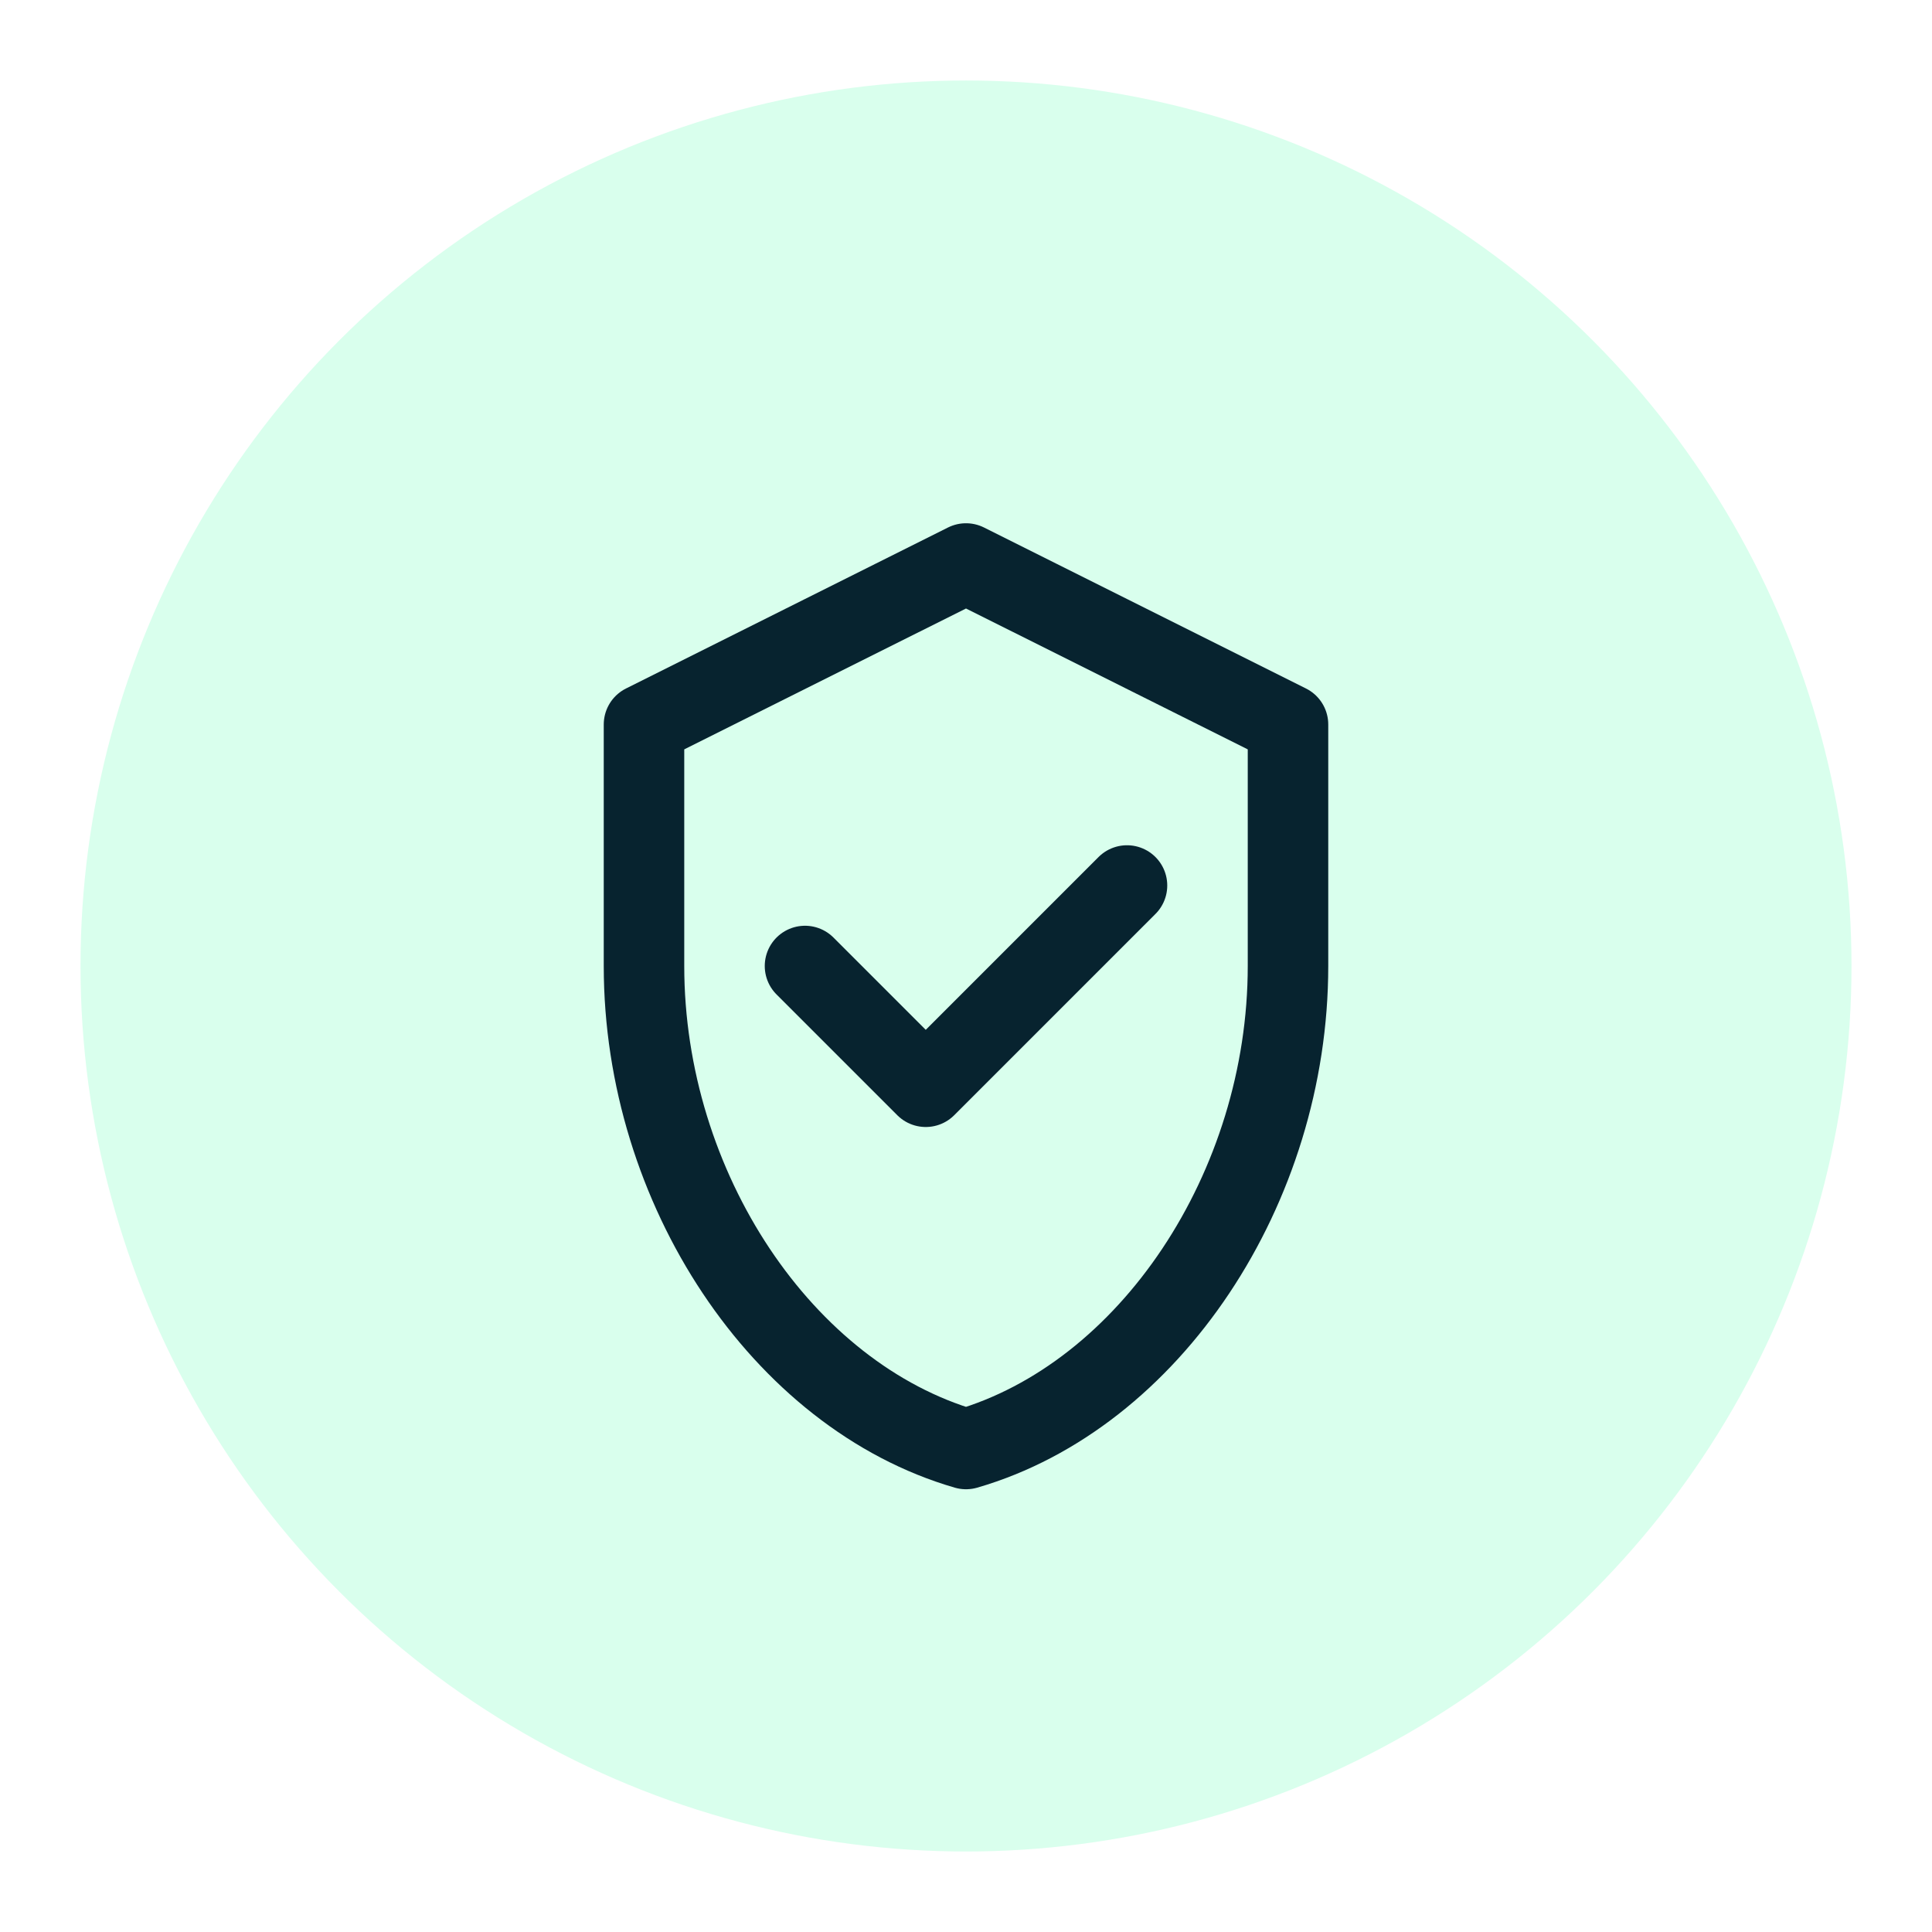
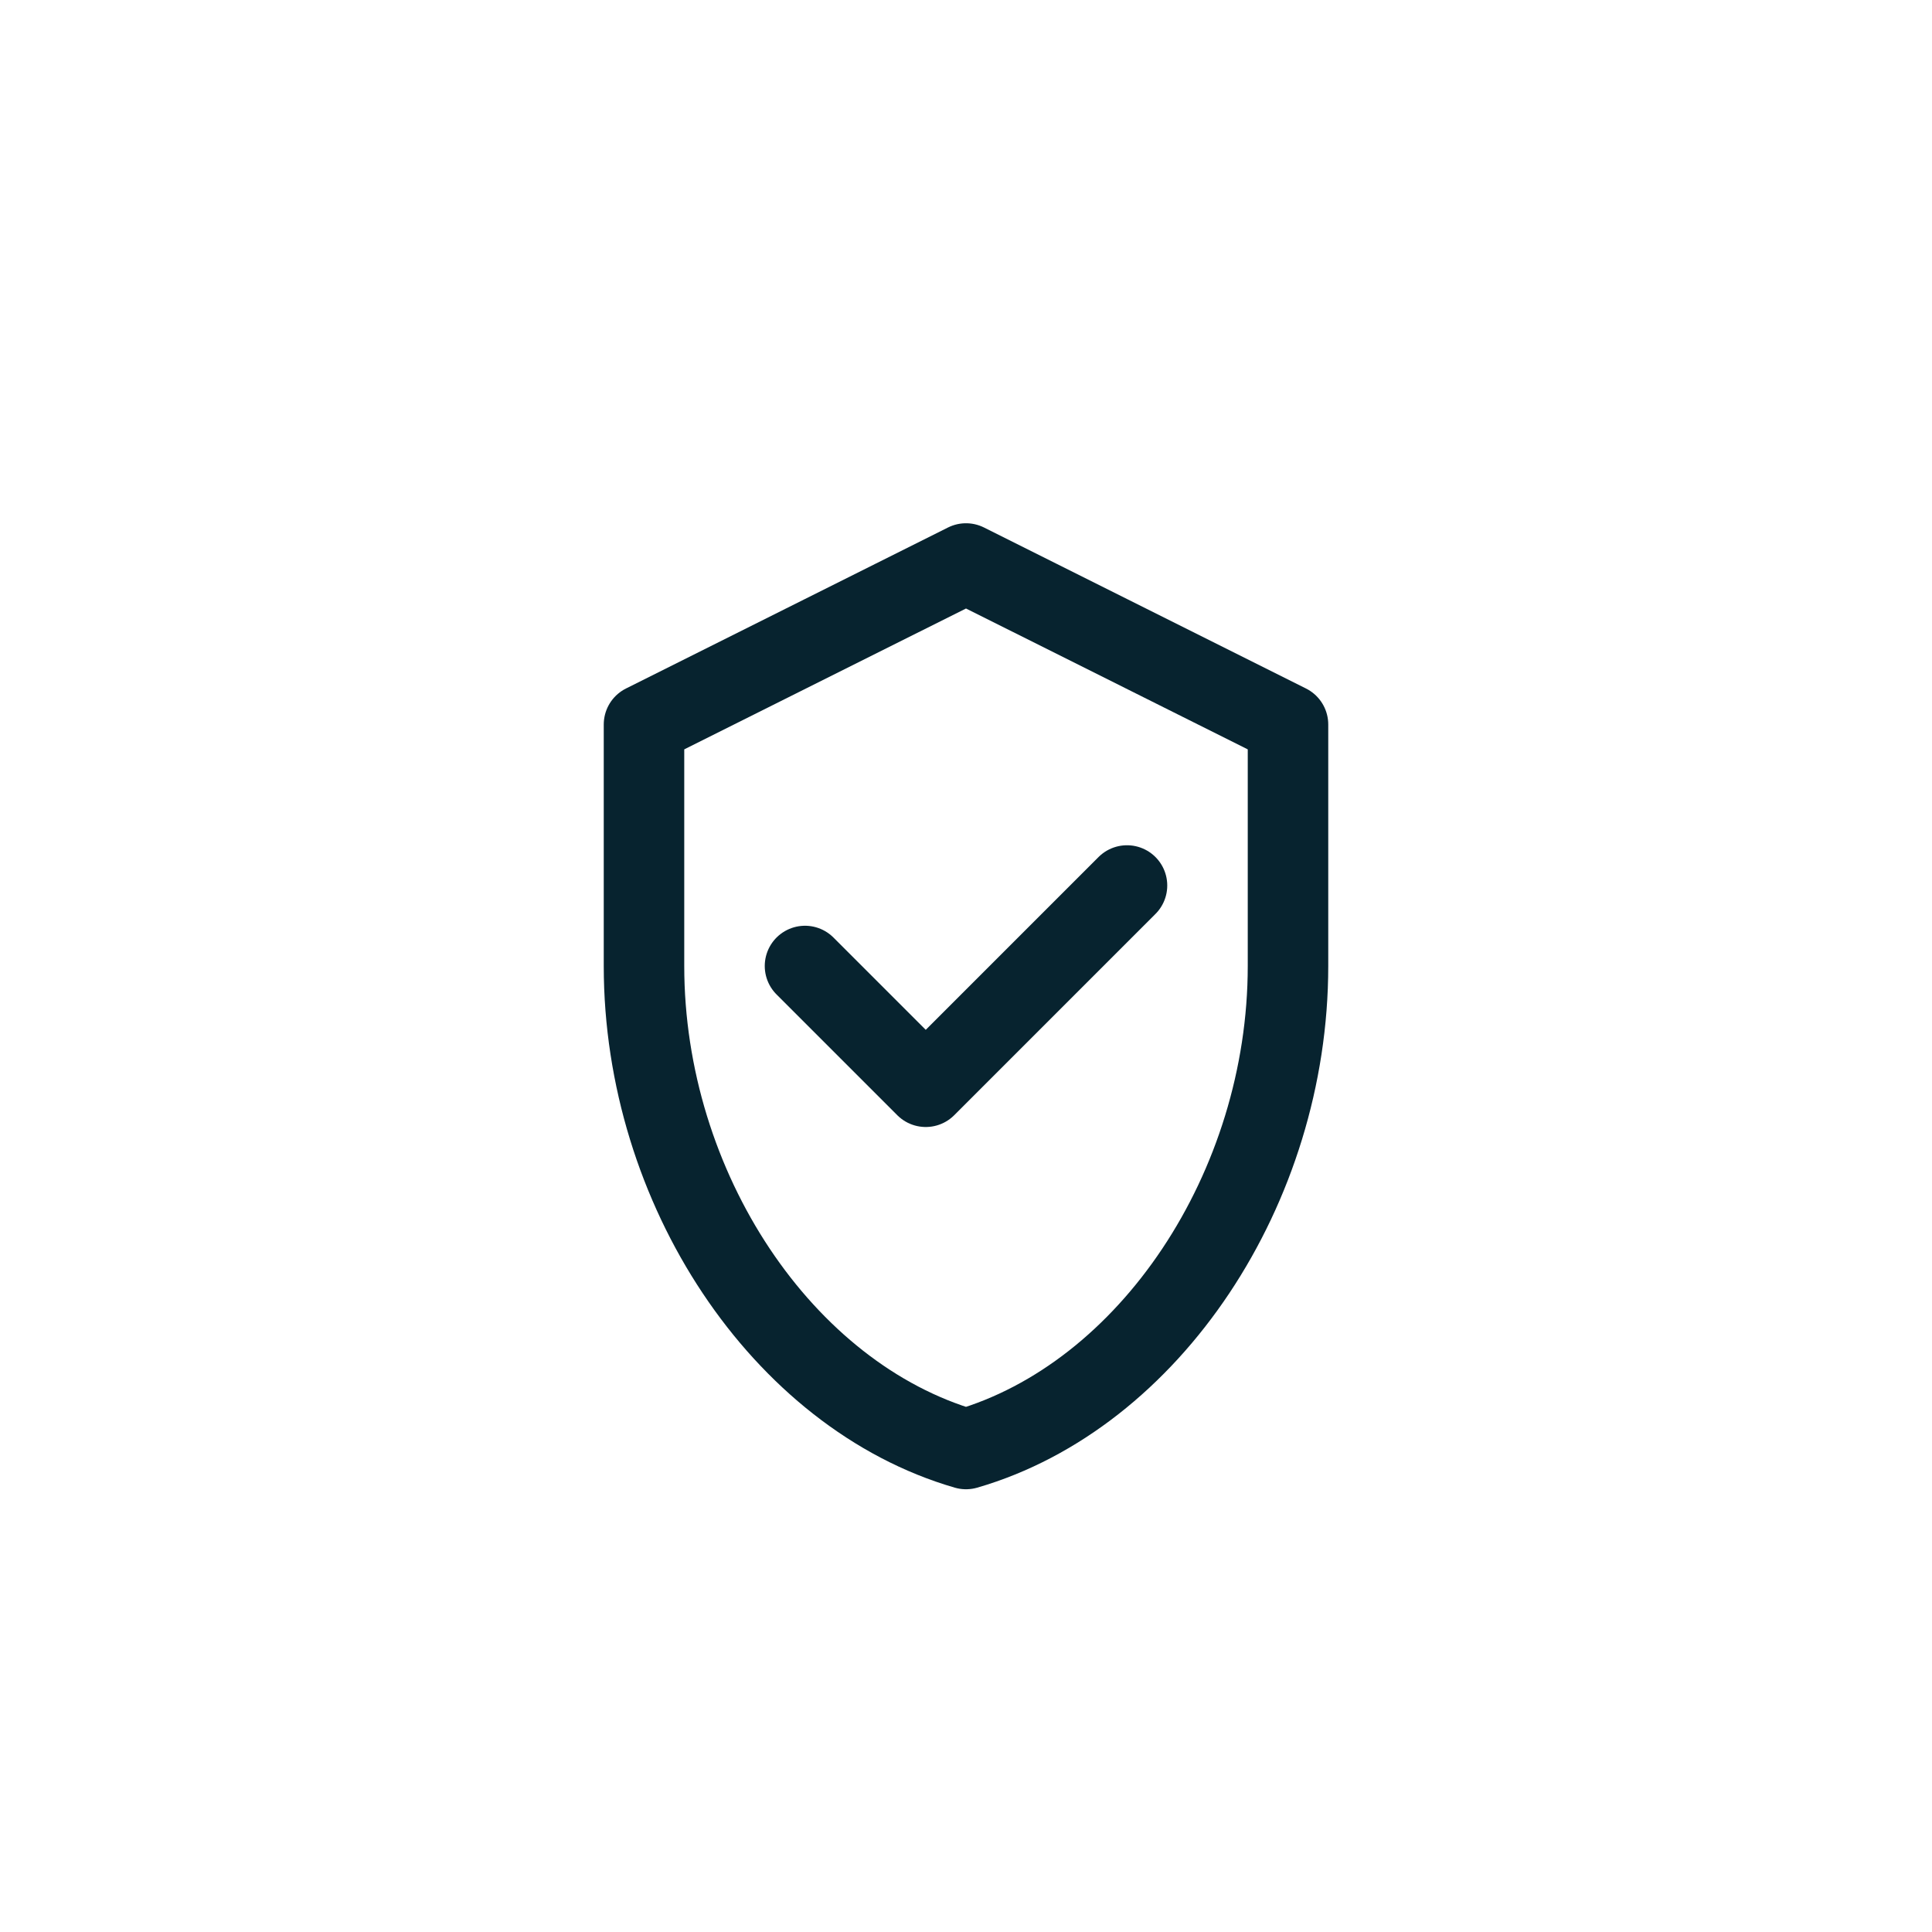
<svg xmlns="http://www.w3.org/2000/svg" viewBox="0 0 48 48" fill="none">
-   <circle cx="24" cy="24" r="22" fill="#06FF89" opacity="0.15" />
  <path d="M24 14L32 18V24C32 29.52 28.56 34.68 24 36C19.44 34.68 16 29.52 16 24V18L24 14Z" stroke="#07232F" stroke-width="2" stroke-linejoin="round" />
  <path d="M20 24L23 27L28 22" stroke="#07232F" stroke-width="2" stroke-linecap="round" stroke-linejoin="round" />
</svg>